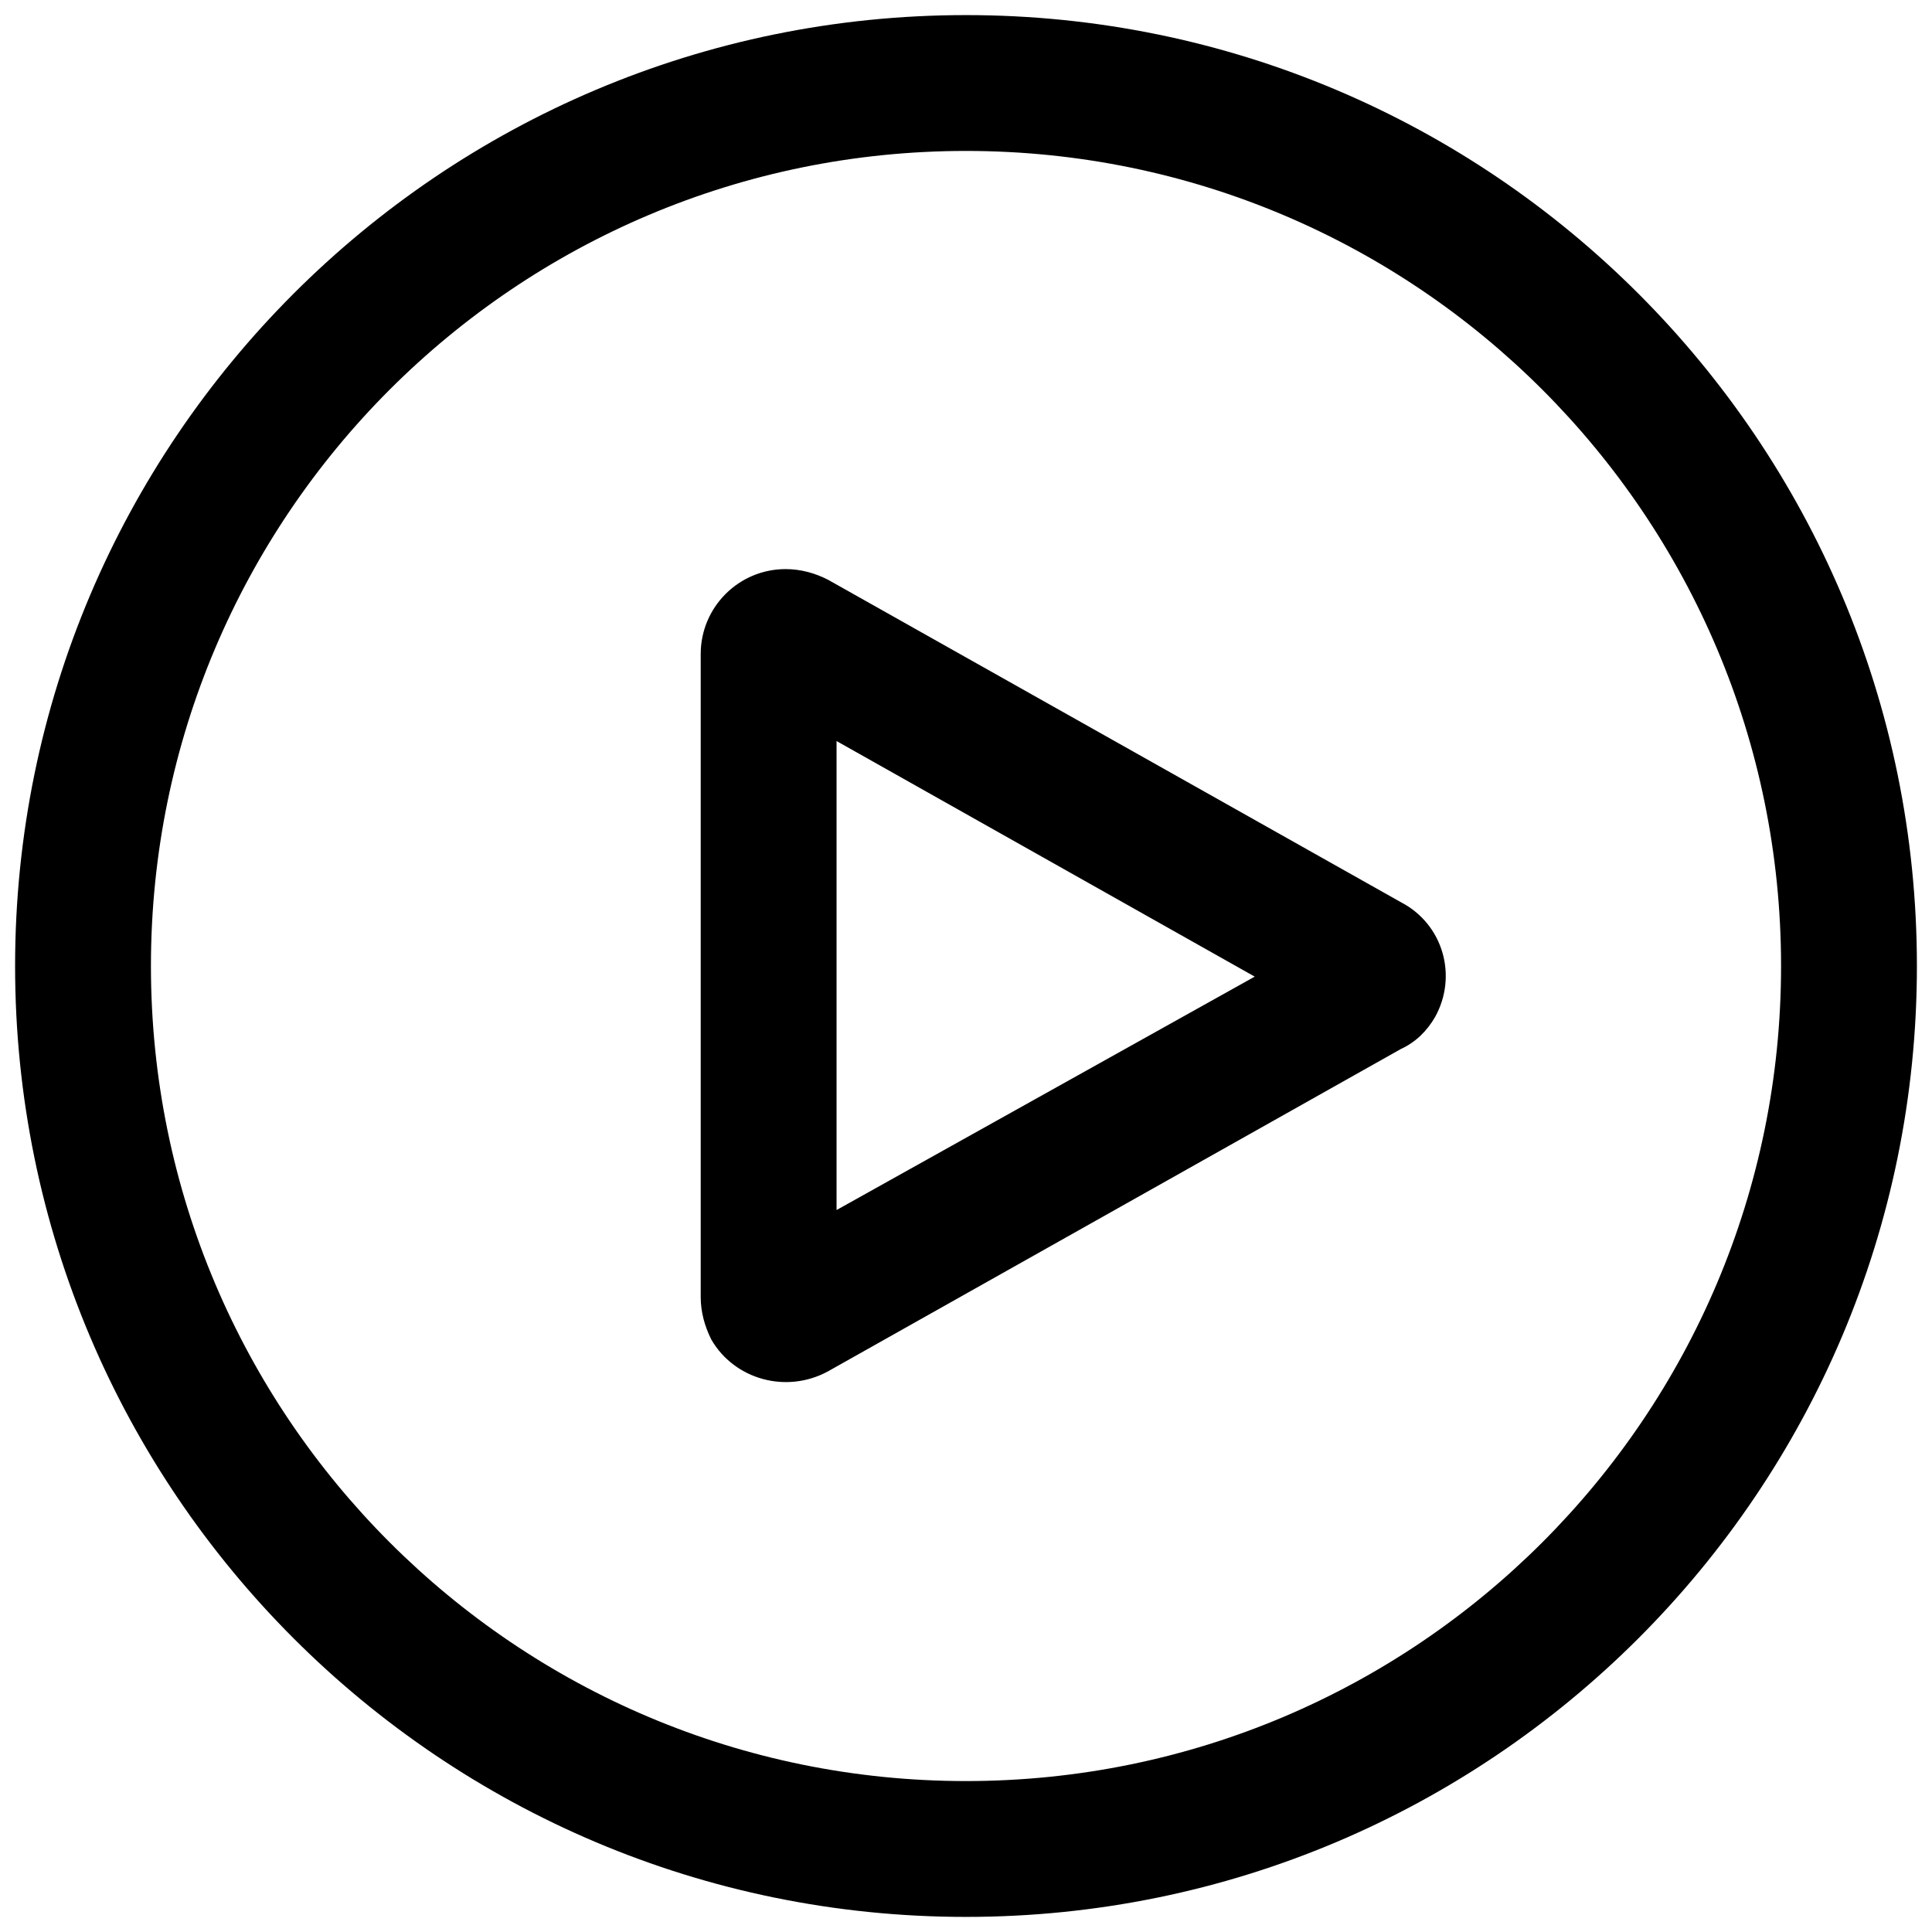
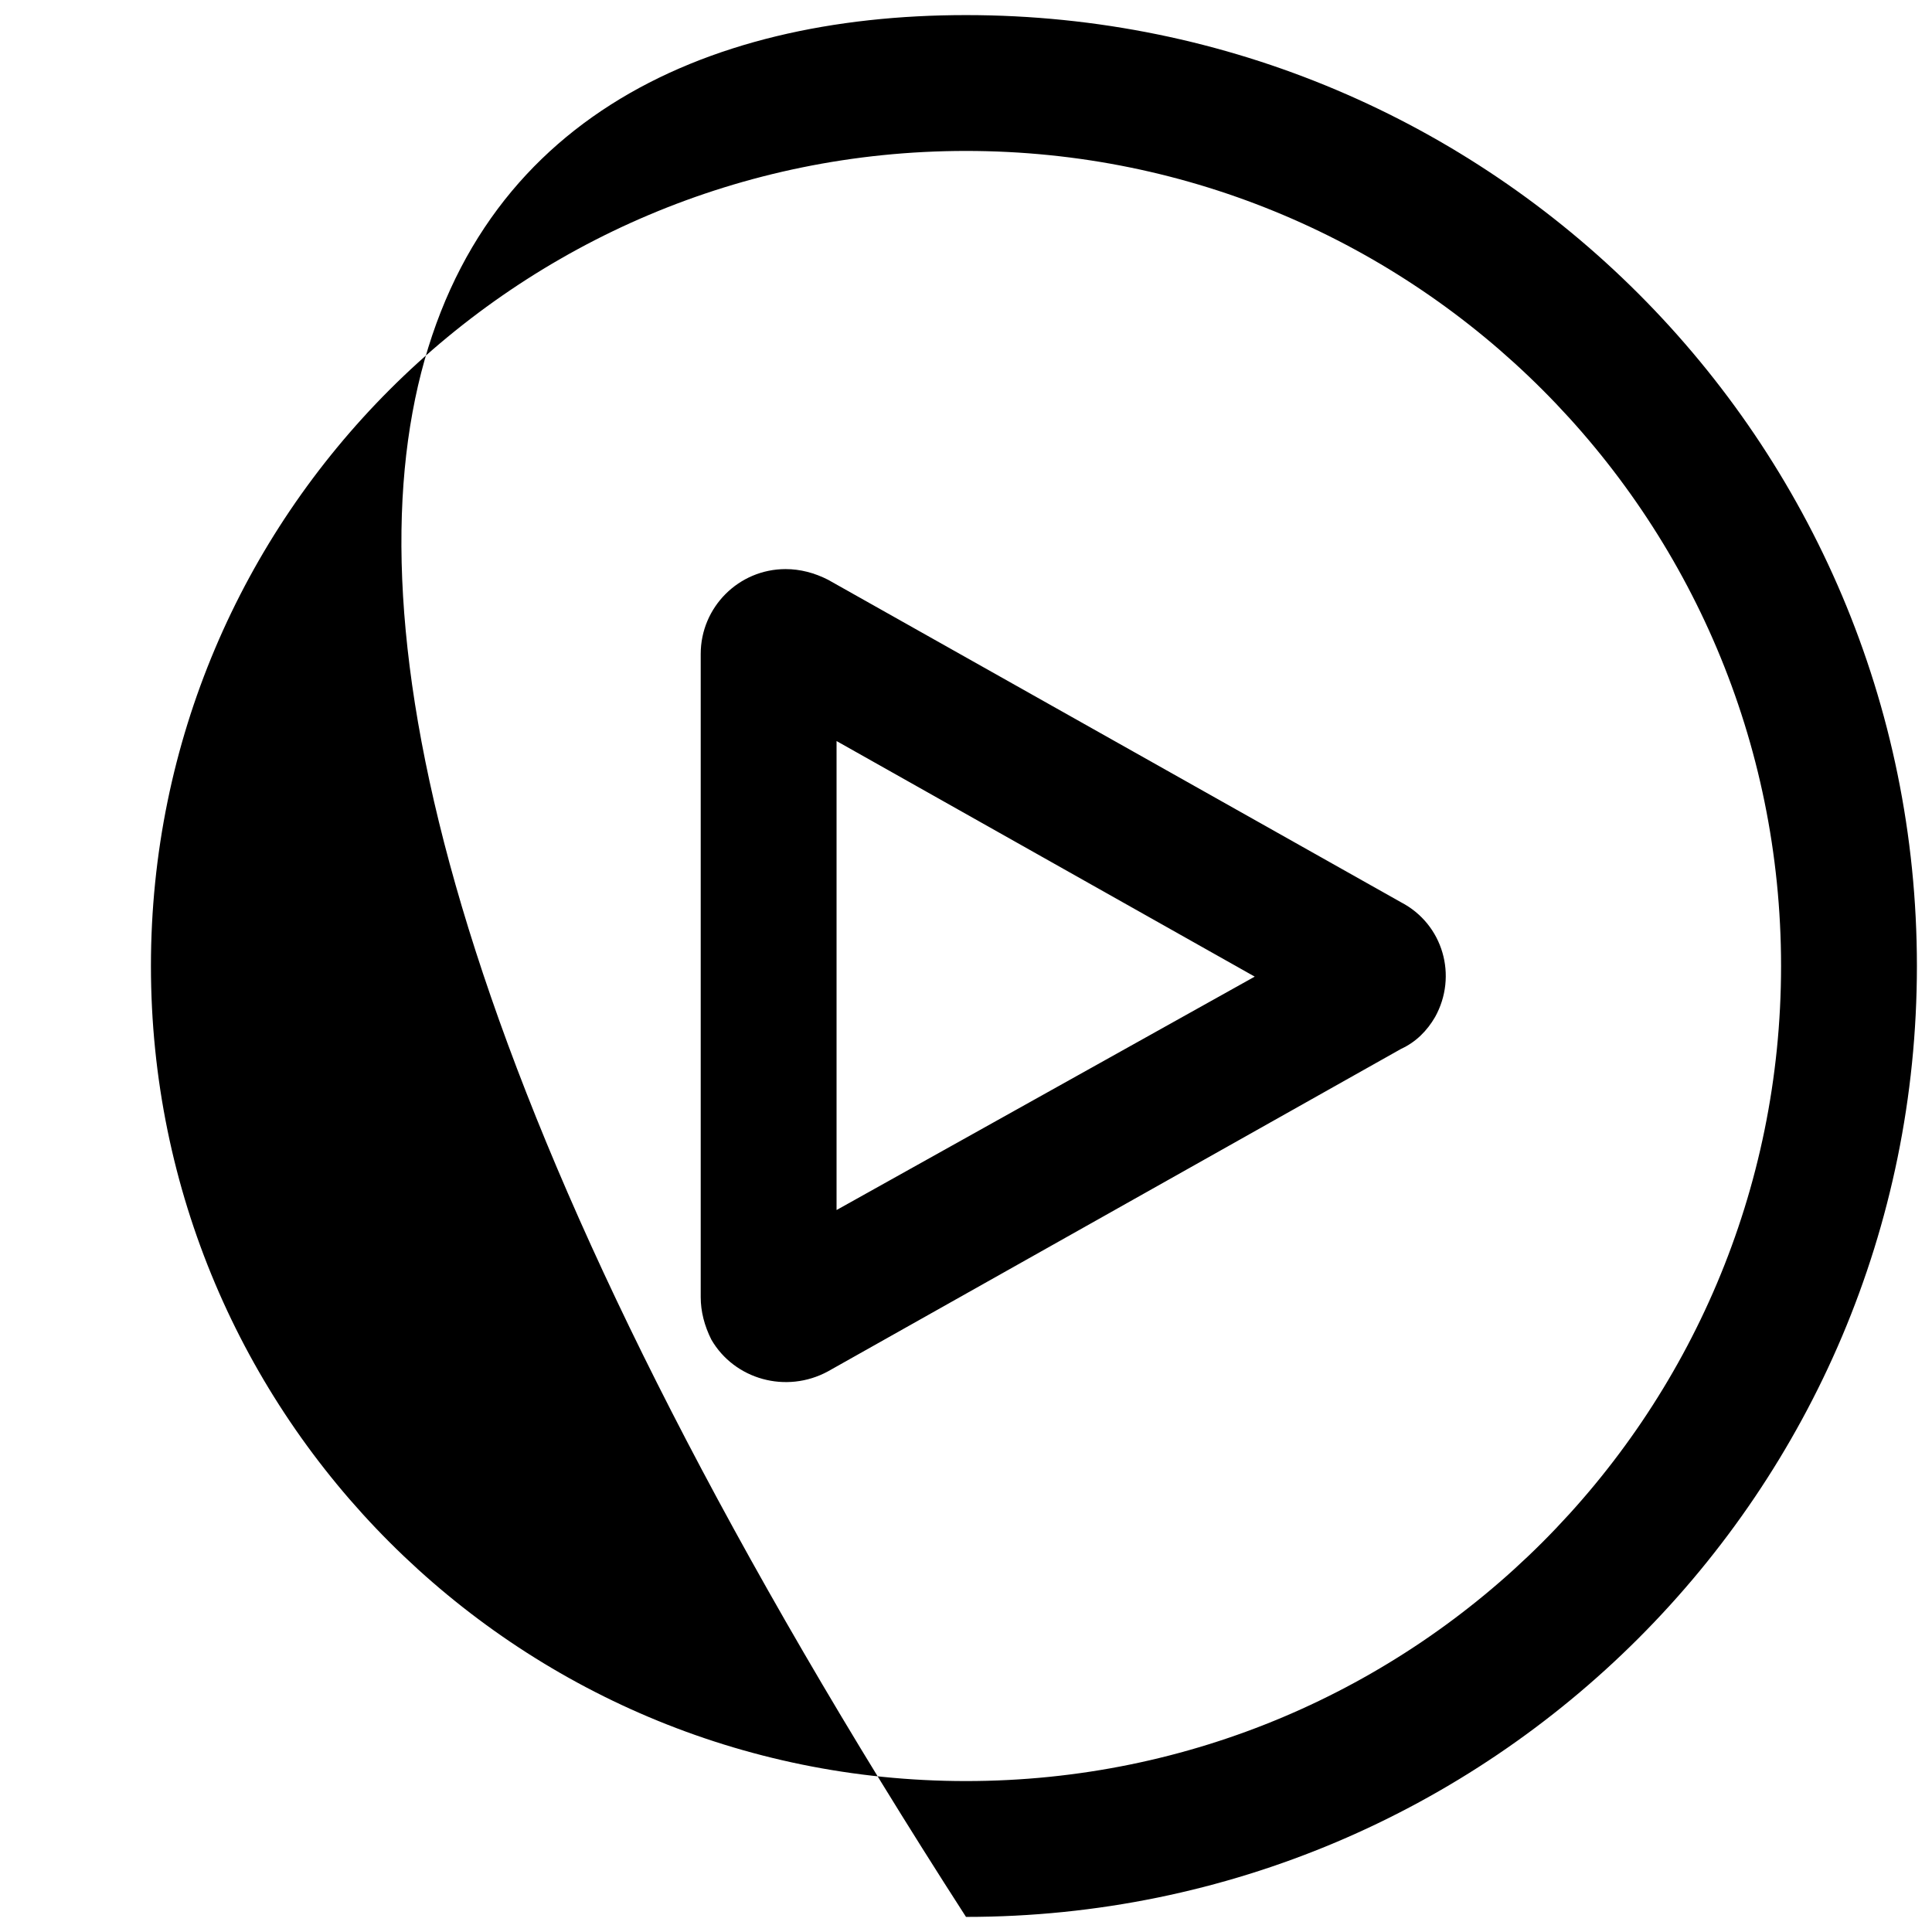
<svg xmlns="http://www.w3.org/2000/svg" xmlns:xlink="http://www.w3.org/1999/xlink" width="16px" height="16px" viewBox="0 0 16 16" version="1.1">
  <defs>
-     <path d="M9,16.875 C4.651,16.875 1.125,13.349 1.125,9 C1.125,4.651 4.651,1.125 9,1.125 C13.349,1.125 16.875,4.651 16.875,9 C16.875,13.349 13.349,16.875 9,16.875 Z M9,15.75 C12.728,15.75 15.75,12.728 15.75,9 C15.75,5.272 12.728,2.25 9,2.25 C5.272,2.25 2.25,5.272 2.25,9 C2.25,12.728 5.272,15.75 9,15.75 Z M7.928,7.137 L7.928,11.021 L11.391,9.088 L7.928,7.137 Z M7.857,12.357 C7.511,12.545 7.082,12.424 6.891,12.094 C6.834,11.98 6.803,11.862 6.803,11.742 L6.803,6.416 C6.803,6.028 7.118,5.713 7.506,5.713 C7.627,5.713 7.745,5.744 7.857,5.801 L12.604,8.473 C12.952,8.655 13.073,9.083 12.885,9.422 C12.819,9.536 12.726,9.63 12.604,9.686 L7.857,12.357 Z" id="path-1" />
+     <path d="M9,16.875 C1.125,4.651 4.651,1.125 9,1.125 C13.349,1.125 16.875,4.651 16.875,9 C16.875,13.349 13.349,16.875 9,16.875 Z M9,15.75 C12.728,15.75 15.75,12.728 15.75,9 C15.75,5.272 12.728,2.25 9,2.25 C5.272,2.25 2.25,5.272 2.25,9 C2.25,12.728 5.272,15.75 9,15.75 Z M7.928,7.137 L7.928,11.021 L11.391,9.088 L7.928,7.137 Z M7.857,12.357 C7.511,12.545 7.082,12.424 6.891,12.094 C6.834,11.98 6.803,11.862 6.803,11.742 L6.803,6.416 C6.803,6.028 7.118,5.713 7.506,5.713 C7.627,5.713 7.745,5.744 7.857,5.801 L12.604,8.473 C12.952,8.655 13.073,9.083 12.885,9.422 C12.819,9.536 12.726,9.63 12.604,9.686 L7.857,12.357 Z" id="path-1" />
  </defs>
  <g id="en" stroke="none" stroke-width="1" fill="null" fill-rule="evenodd">
    <g transform="translate(-1323, -1769)">
      <g>
        <g id="div">
          <g transform="translate(680, 320)" id="div-button">
            <g transform="translate(101, 0)">
              <g transform="translate(430, 1440)">
                <g id="light/play-circle" transform="translate(111, 8)">
                  <mask id="mask-2" fill="white">
                    <use xlink:href="#path-1" />
                  </mask>
                  <use id="Shape" fill="#000" fill-rule="evenodd" xlink:href="#path-1" />
                </g>
              </g>
            </g>
          </g>
        </g>
      </g>
    </g>
  </g>
</svg>